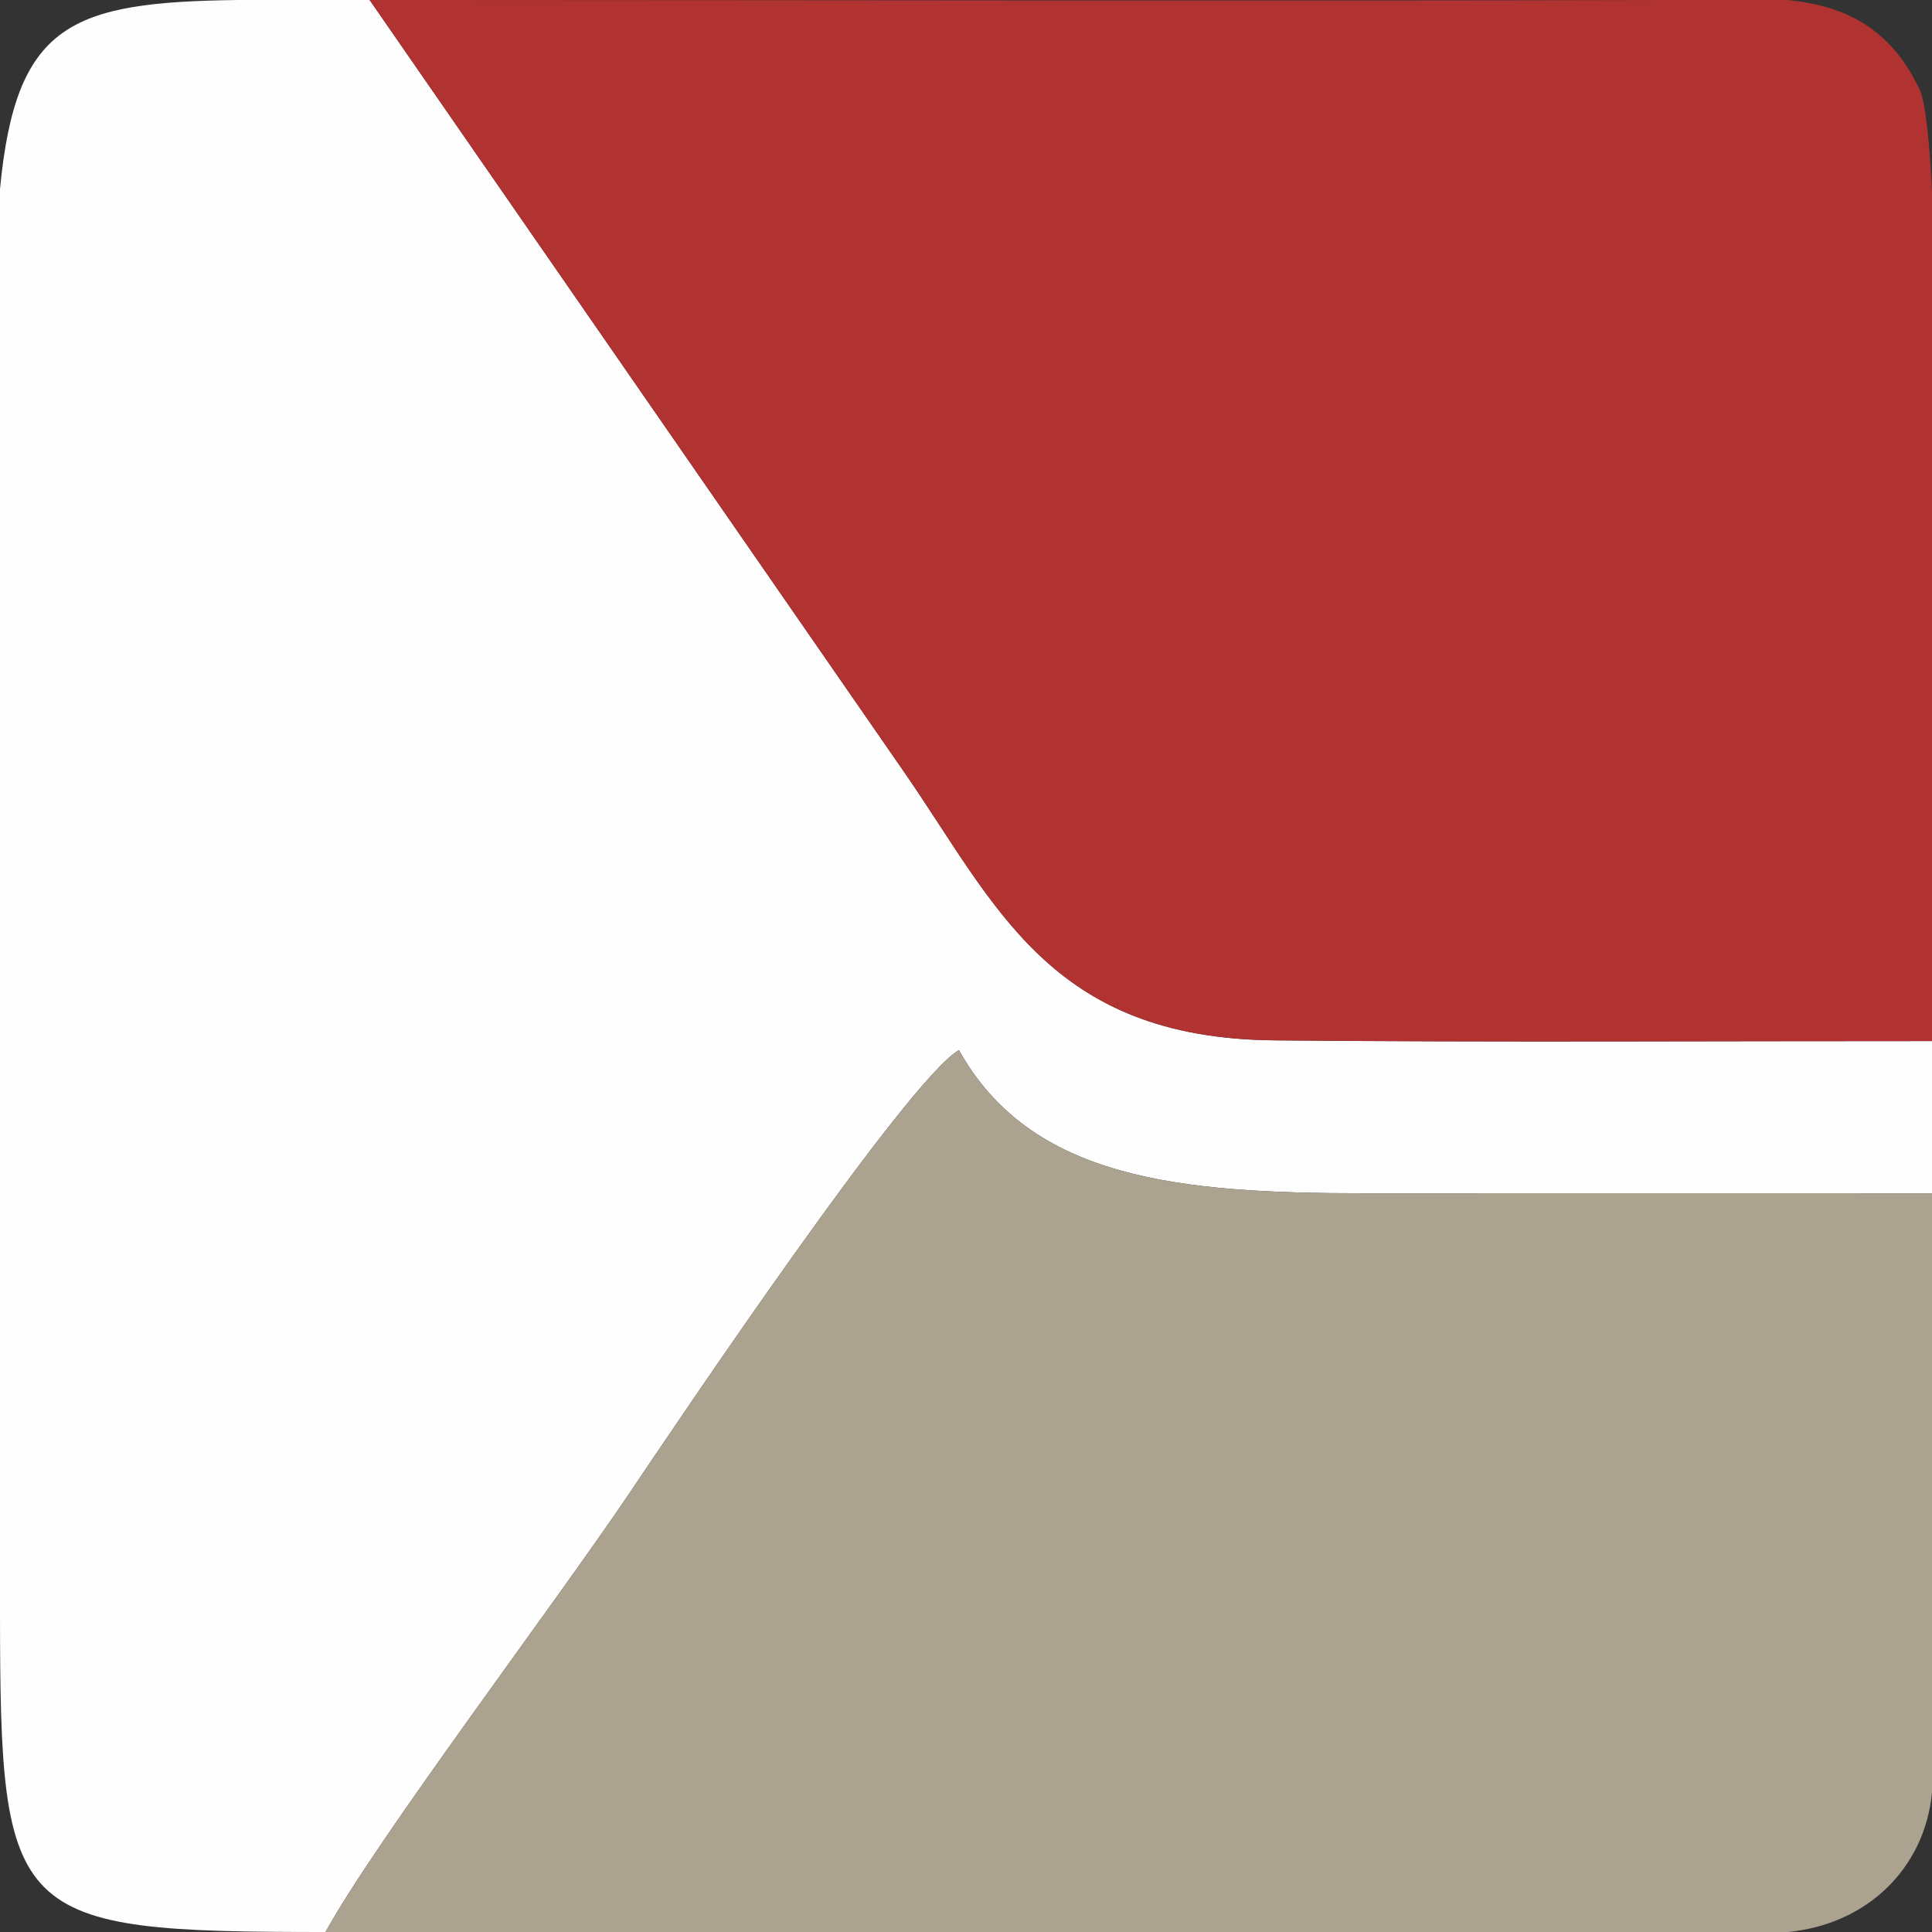
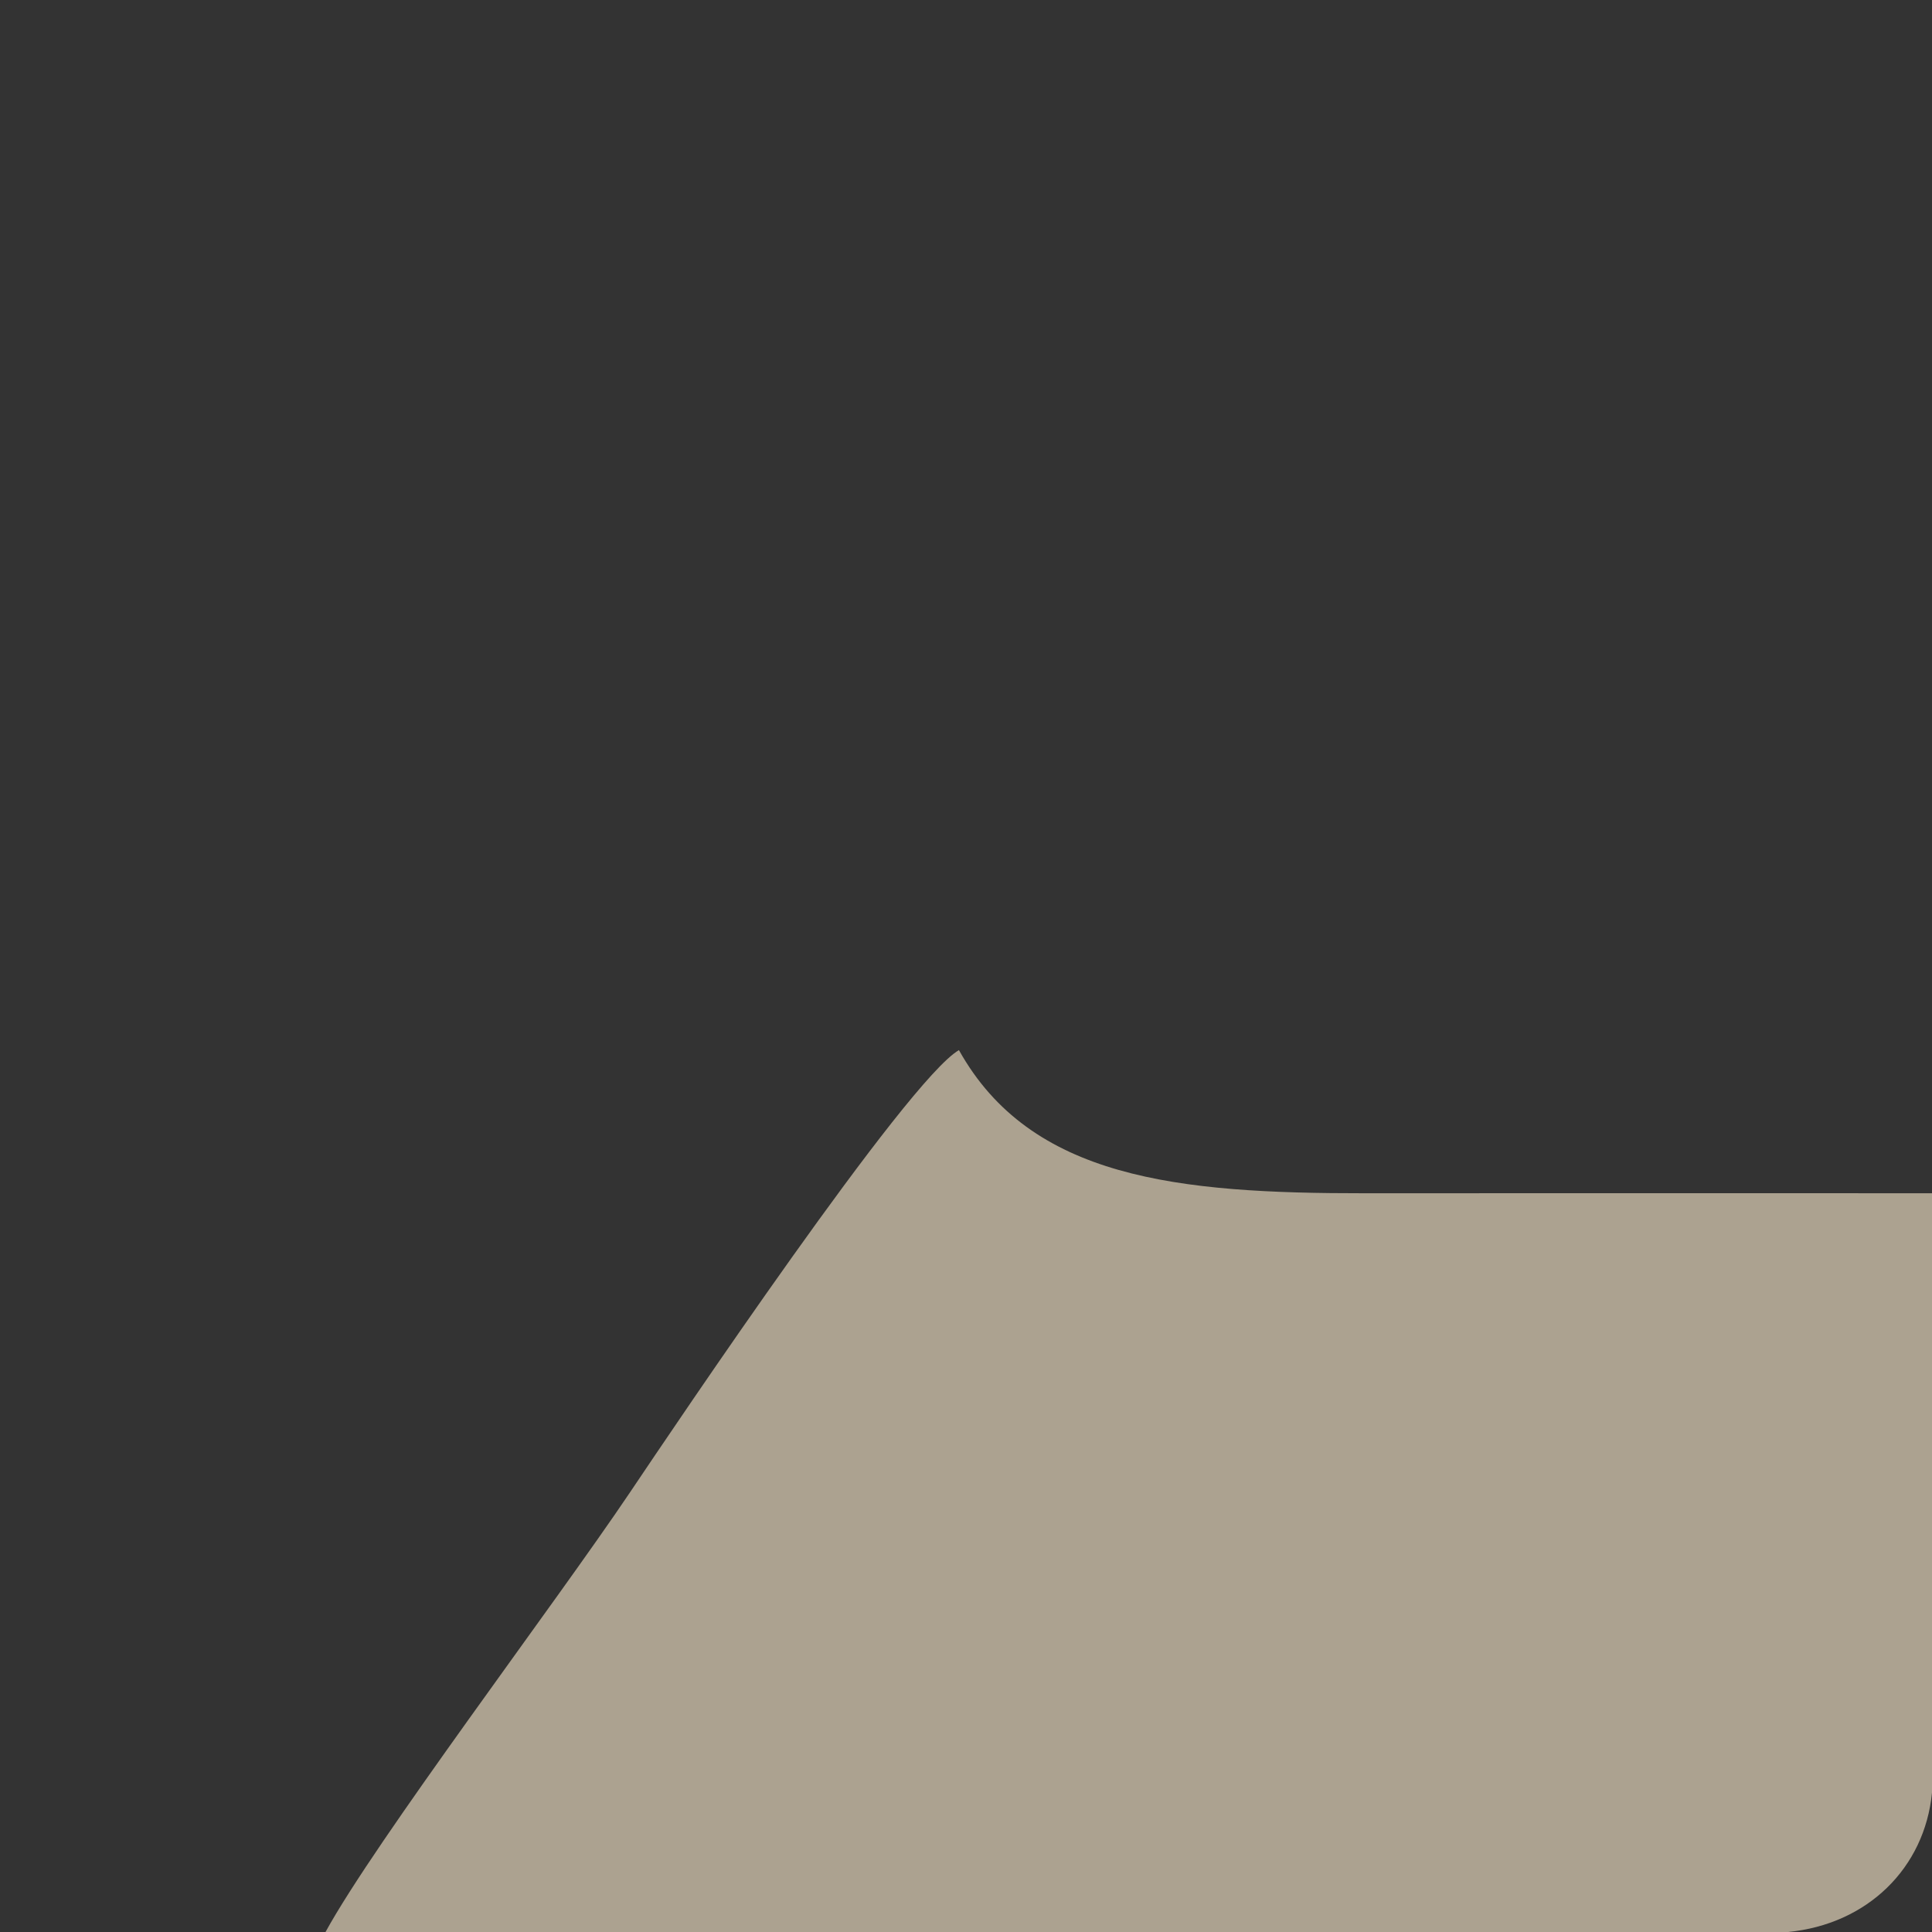
<svg xmlns="http://www.w3.org/2000/svg" xml:space="preserve" width="201.798mm" height="201.798mm" version="1.1" style="shape-rendering:geometricPrecision; text-rendering:geometricPrecision; image-rendering:optimizeQuality; fill-rule:evenodd; clip-rule:evenodd" viewBox="0 0 20213.86 20213.86">
  <rect x="0" y="0" width="20213.86" height="20213.86" fill="#333333" stroke="none" />
  <defs>
    <style type="text/css">
   
    .fil2 {fill:#ACA290}
    .fil1 {fill:#B03231}
    .fil0 {fill:#FEFEFE}
   
  </style>
  </defs>
  <g id="Слой_x0020_1">
-     <path class="fil0" d="M3405.79 20213.86c519.68,-950.05 2404.5,-3438.75 3183.13,-4596.03 473.36,-703.67 2902.68,-4318.76 3444.16,-4630.88 750.3,1344.46 2286.72,1499.64 4251.28,1497.73 1976.5,-1.91 3953,-0.16 5929.51,-0.16l0 -1592.12c-2290.05,-1.11 -4589.66,14.16 -6878.45,-7.64 -2365.5,-22.44 -2917.95,-1426.42 -3883.61,-2818.79l-5584.59 -8065.97 -1377.08 0c-1748.58,22.13 -2324.44,243.2 -2490.13,1977.13l0 7860.33c0,2290.85 0.16,4581.7 0,6872.71l0 155.98c2.38,3227.53 110.3,3347.7 3405.79,3347.7z" />
-     <path class="fil1" d="M20213.86 1994.8c-28.49,-546.73 -70.19,-930.16 -129.4,-1056.85 -316.58,-677.56 -828.93,-883.68 -1383.77,-937.95l-1252.94 0c-4313.03,10.82 -8627.34,0.95 -12940.69,0l-639.85 0 5584.59 8065.97c965.66,1392.37 1518.11,2796.35 3883.61,2818.79 2288.79,21.81 4588.4,6.53 6878.45,7.64l0 -8897.6z" />
    <path class="fil2" d="M3405.79 20213.86c4075.4,0 8150.8,0 12226.2,0l44.73 0 3029.86 0c831.15,-80.22 1430.72,-668.02 1507.28,-1458.42l0 -6270.91c-1976.5,0 -3953,-1.75 -5929.51,0.16 -1964.56,1.9 -3500.97,-153.28 -4251.28,-1497.73 -541.47,312.12 -2970.8,3927.21 -3444.16,4630.88 -778.62,1157.28 -2663.45,3645.98 -3183.13,4596.03z" />
  </g>
</svg>